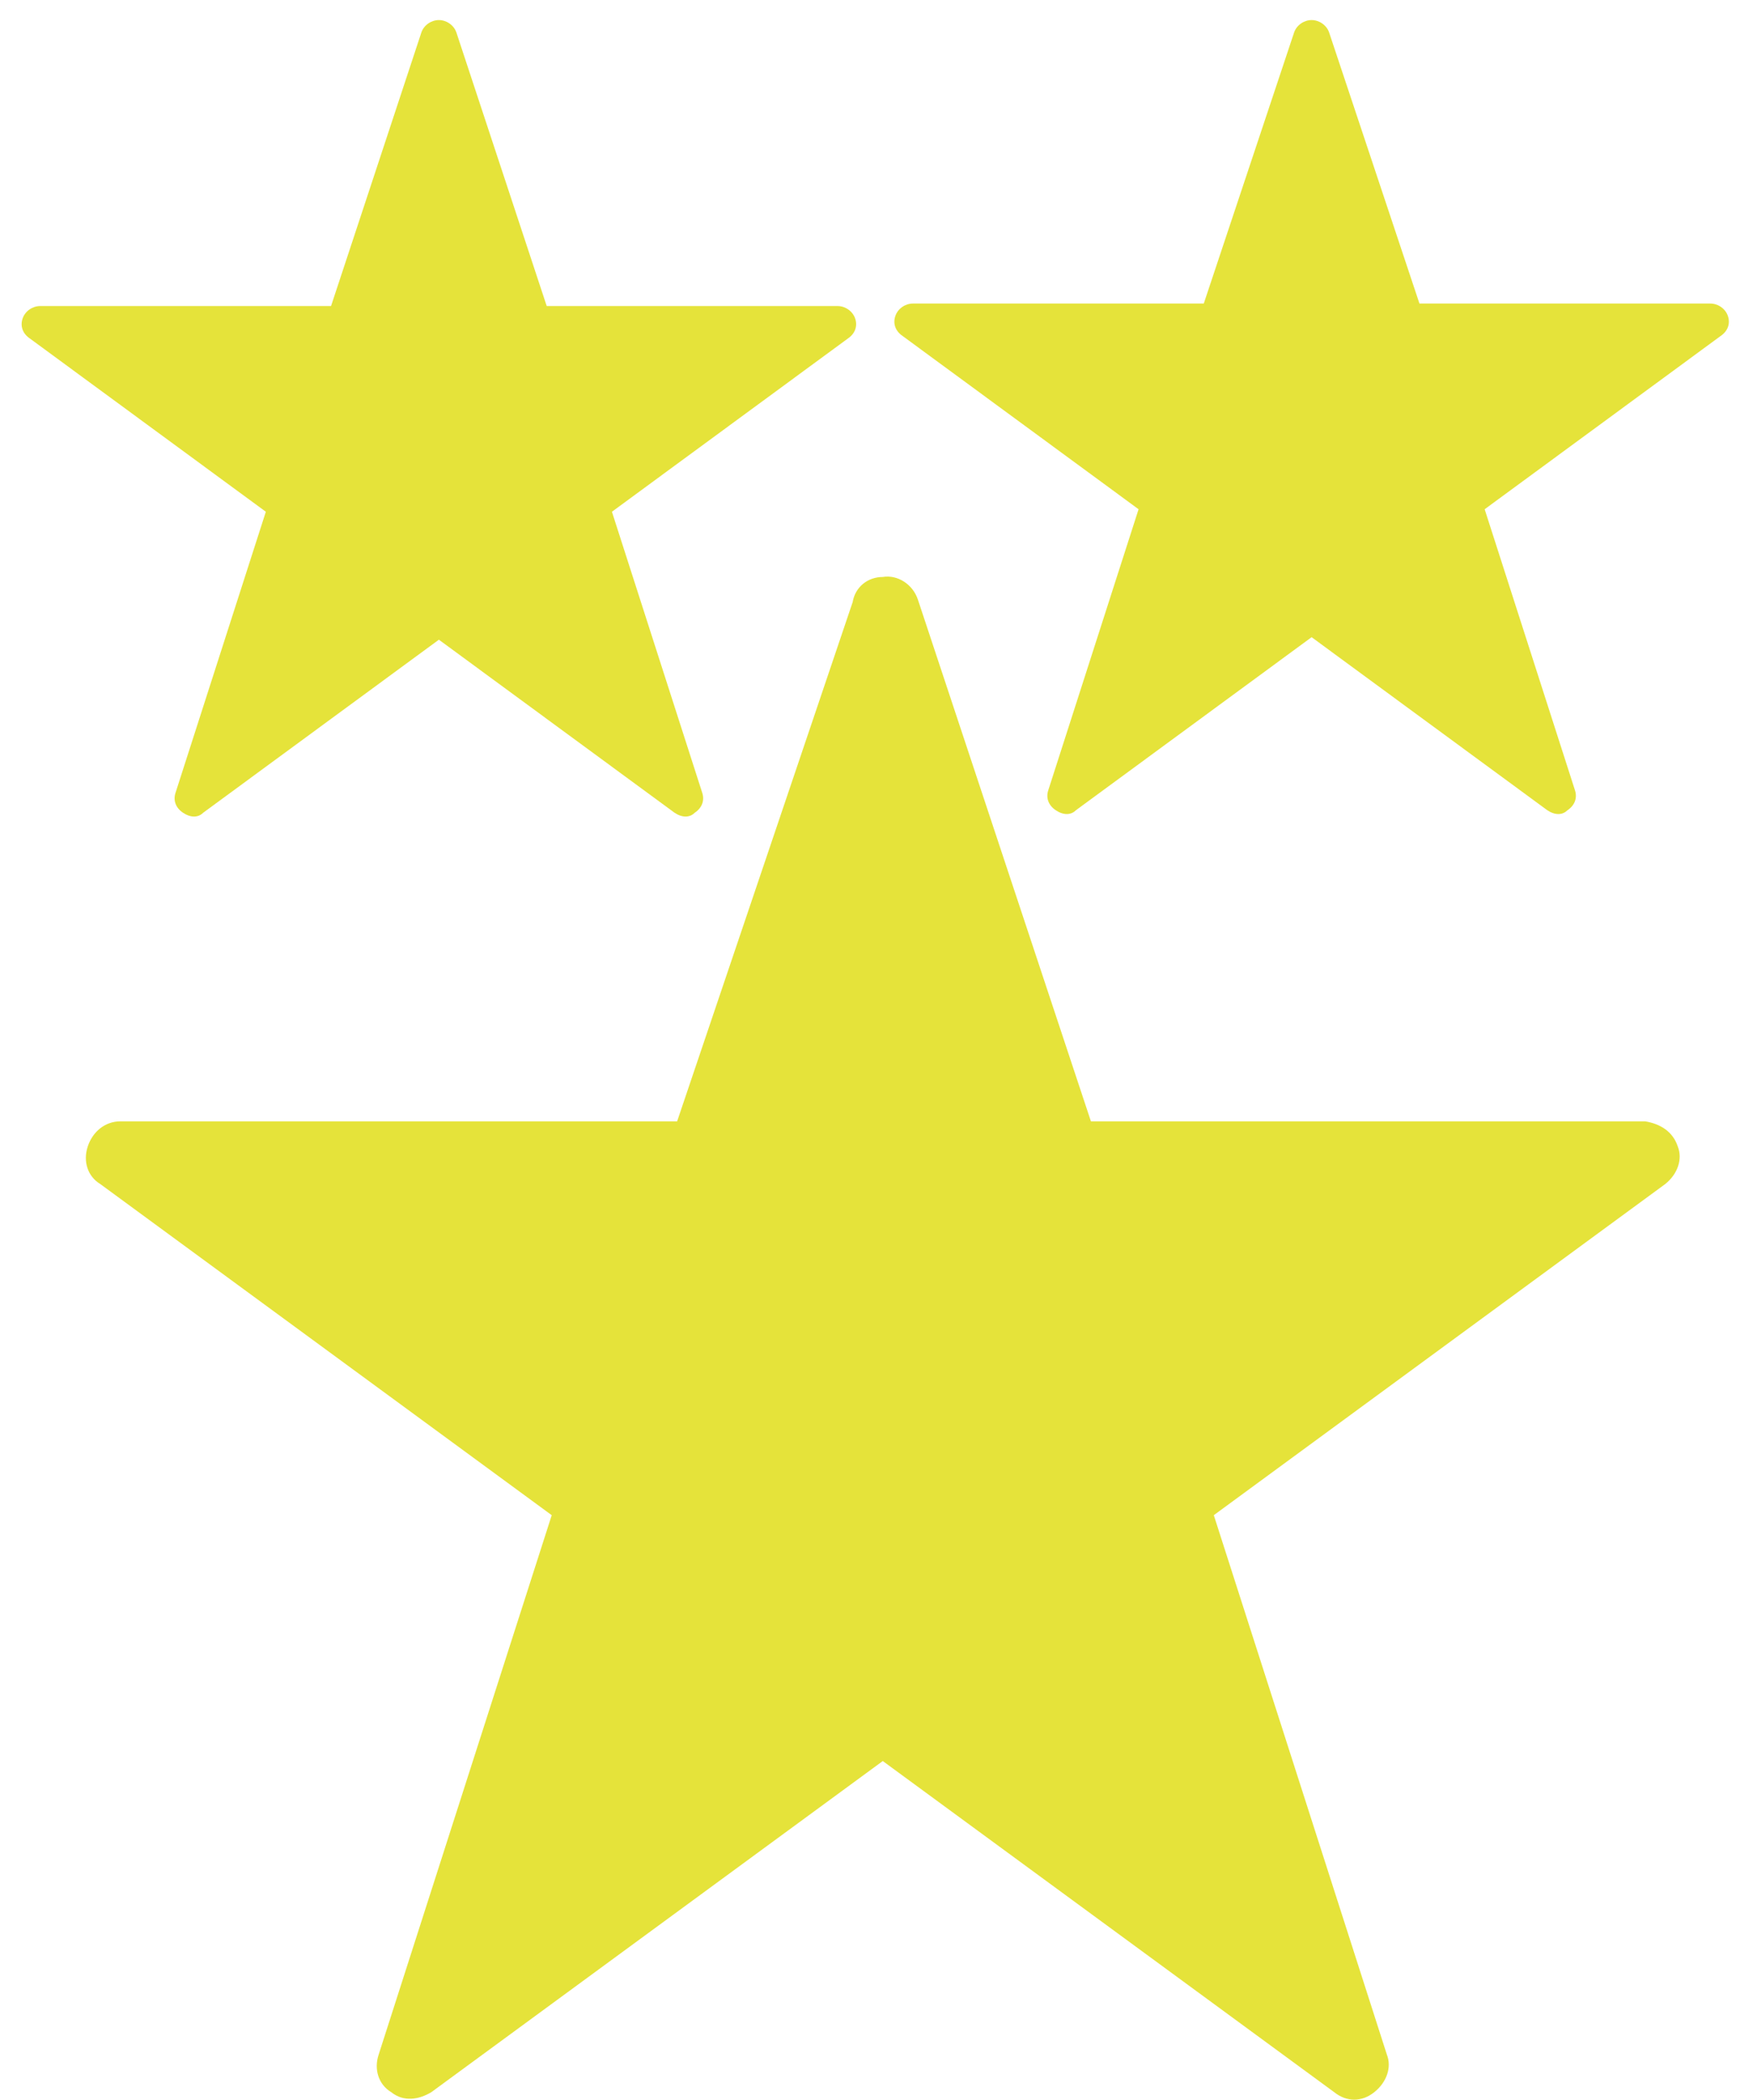
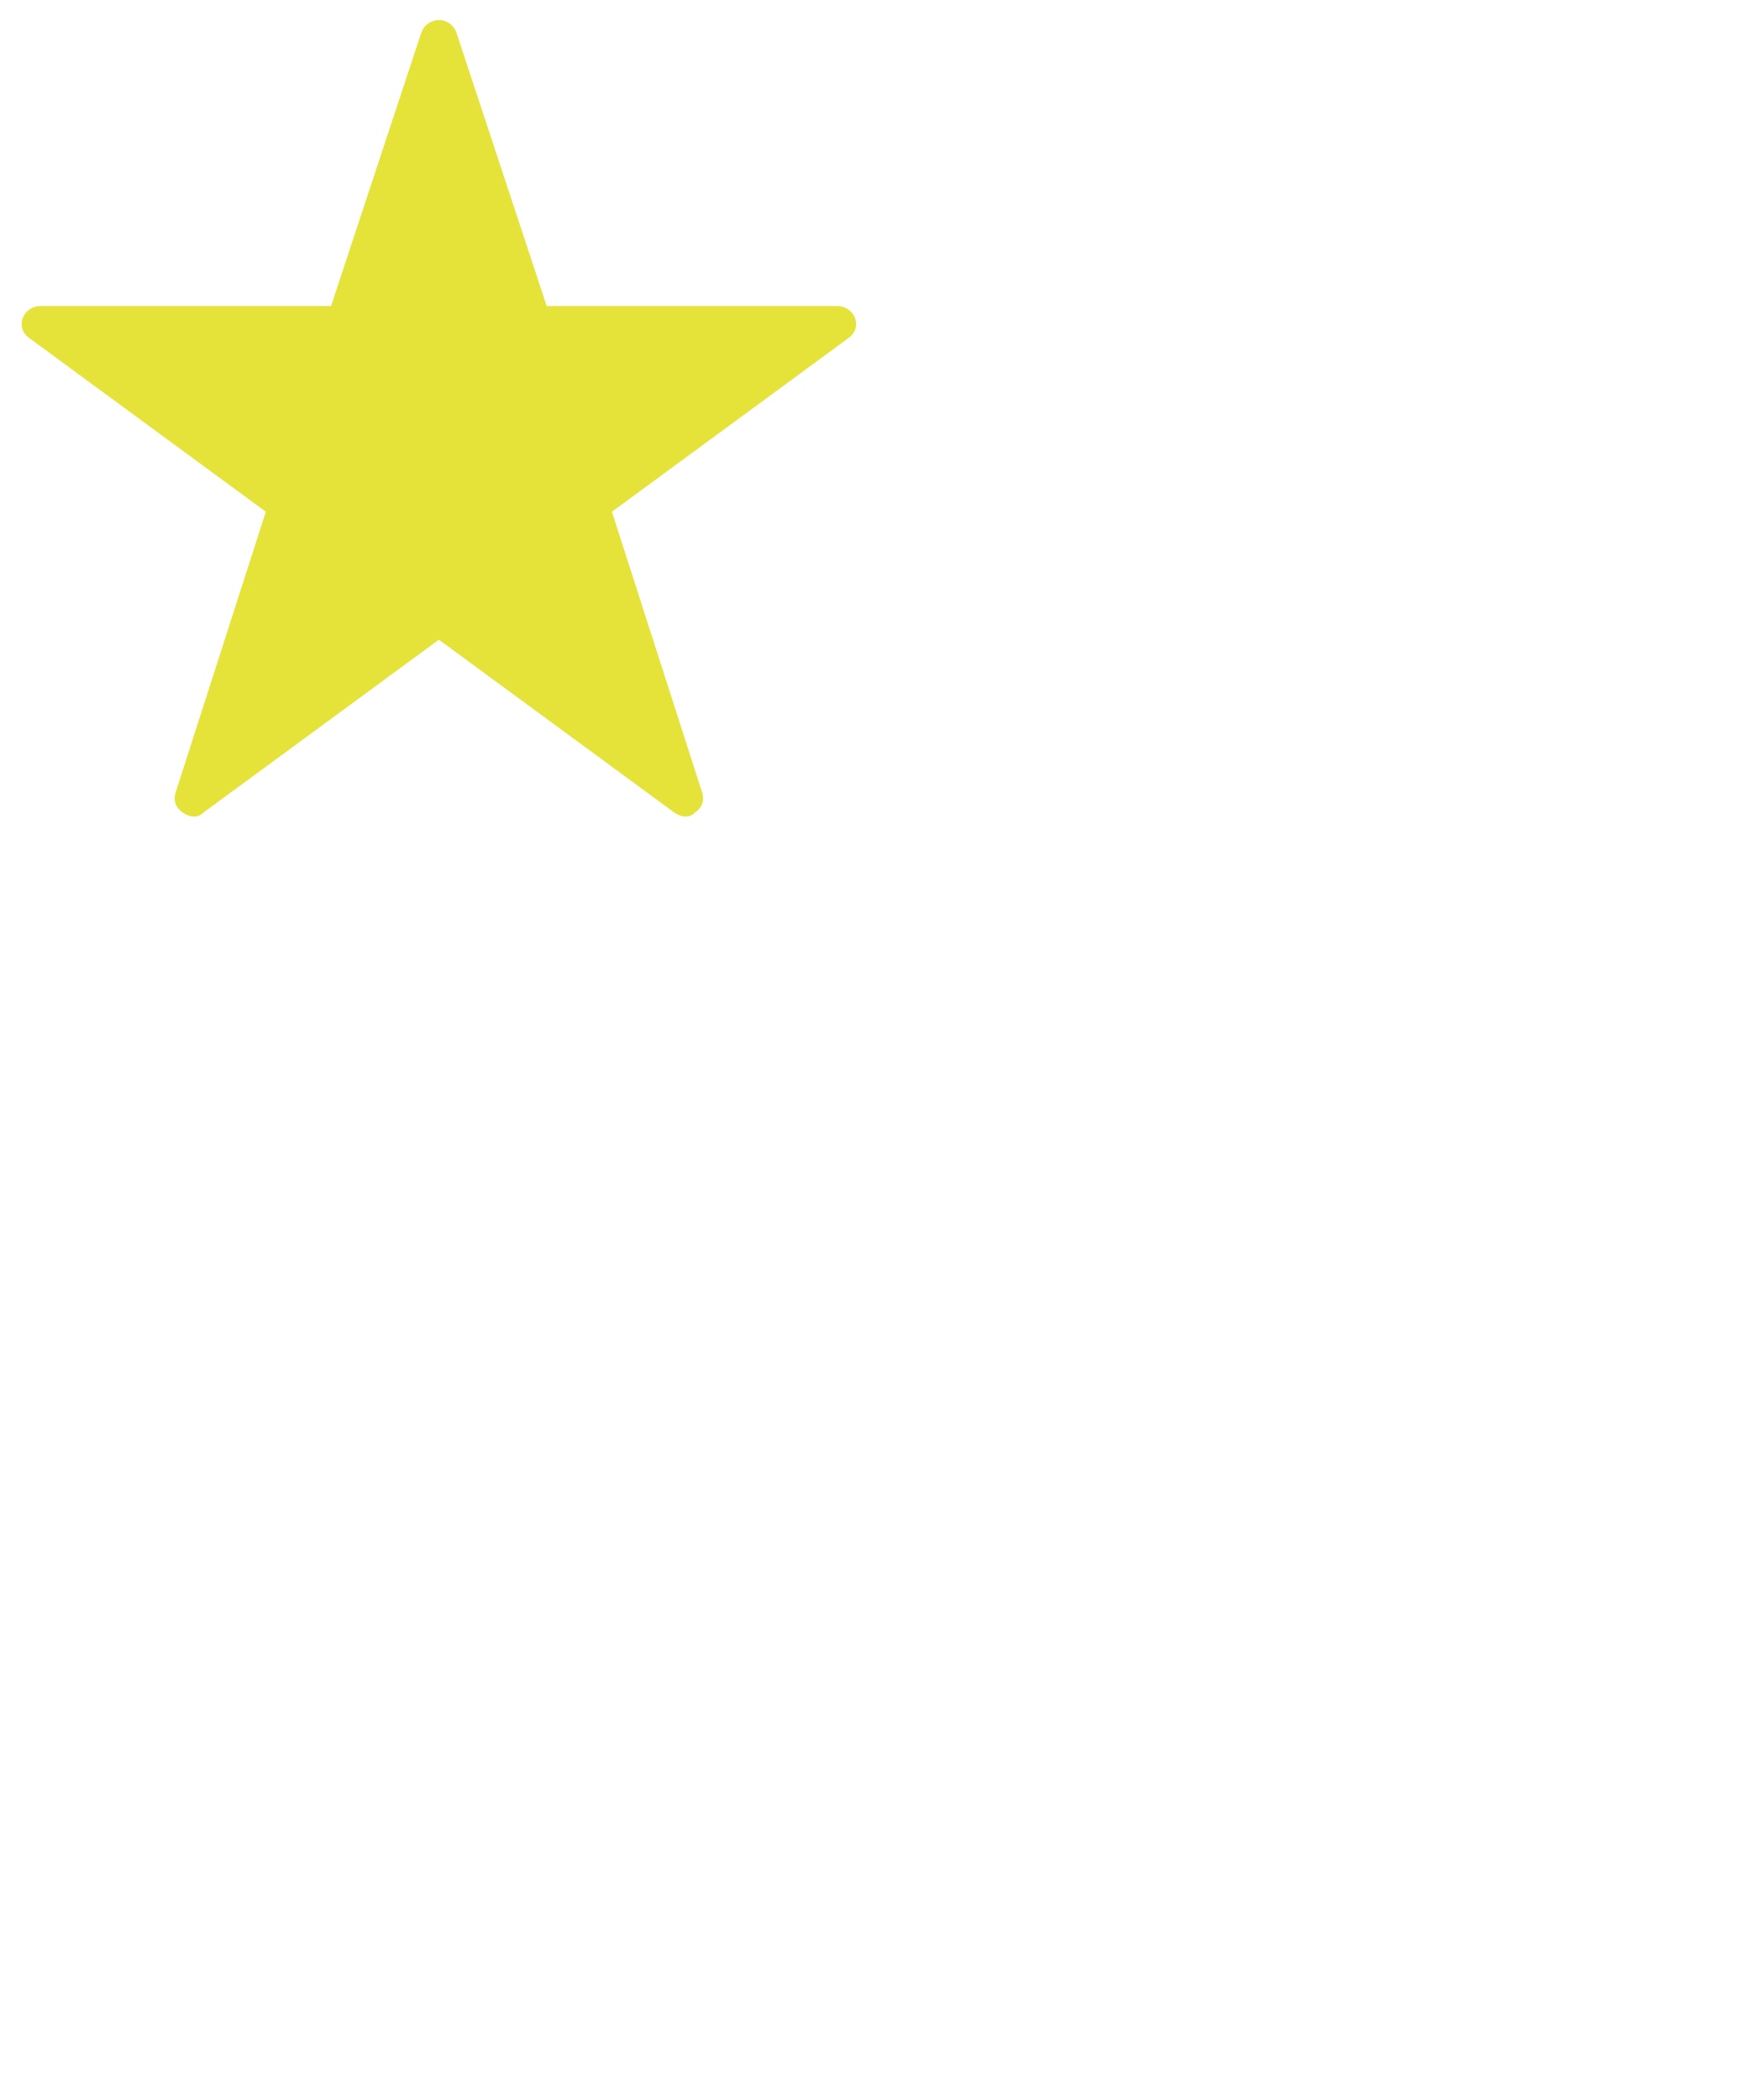
<svg xmlns="http://www.w3.org/2000/svg" version="1.1" id="レイヤー_1" x="0px" y="0px" viewBox="0 0 69.9 83.7" style="enable-background:new 0 0 69.9 83.7;" xml:space="preserve">
  <style type="text/css">
	.st0{fill-rule:evenodd;clip-rule:evenodd;fill:#E5E33A;}
</style>
  <g>
    <path class="st0" d="M17.5,0.8c-0.3,0-0.6,0.2-0.7,0.5l-3.6,10.9H1.6c-0.3,0-0.6,0.2-0.7,0.5c-0.1,0.3,0,0.6,0.3,0.8l9.4,6.9   L7,31.6v0c-0.1,0.3,0,0.6,0.3,0.8c0.3,0.2,0.6,0.2,0.8,0l9.4-6.9l9.4,6.9c0.3,0.2,0.6,0.2,0.8,0c0.3-0.2,0.4-0.5,0.3-0.8l-3.6-11.2   l9.4-6.9v0c0.3-0.2,0.4-0.5,0.3-0.8c-0.1-0.3-0.4-0.5-0.7-0.5H21.8L18.2,1.3C18.1,1,17.8,0.8,17.5,0.8L17.5,0.8z" />
  </g>
  <g>
-     <path class="st0" d="M52.3,0.8c-0.3,0-0.6,0.2-0.7,0.5L48,12.1H36.4c-0.3,0-0.6,0.2-0.7,0.5c-0.1,0.3,0,0.6,0.3,0.8l9.4,6.9   l-3.6,11.2v0c-0.1,0.3,0,0.6,0.3,0.8c0.3,0.2,0.6,0.2,0.8,0l9.4-6.9l9.4,6.9c0.3,0.2,0.6,0.2,0.8,0c0.3-0.2,0.4-0.5,0.3-0.8   l-3.6-11.2l9.4-6.9v0c0.3-0.2,0.4-0.5,0.3-0.8c-0.1-0.3-0.4-0.5-0.7-0.5H56.6L53,1.3C52.9,1,52.6,0.8,52.3,0.8L52.3,0.8z" />
-   </g>
+     </g>
  <g>
-     <path class="st0" d="M35.2,23c-0.6,0-1.1,0.4-1.2,1L27,44.7H4.8c-0.6,0-1.1,0.4-1.3,1c-0.2,0.6,0,1.2,0.5,1.5l18,13.2l-6.9,21.5v0   c-0.2,0.6,0,1.2,0.5,1.5c0.5,0.4,1.1,0.3,1.6,0l18-13.2l18,13.2c0.5,0.4,1.1,0.4,1.6,0c0.5-0.4,0.7-1,0.5-1.5l-6.9-21.5l18-13.2v0   c0.5-0.4,0.7-1,0.5-1.5c-0.2-0.6-0.7-0.9-1.3-1H43.5l-6.9-20.8C36.4,23.3,35.8,22.9,35.2,23L35.2,23z" />
-   </g>
+     </g>
</svg>